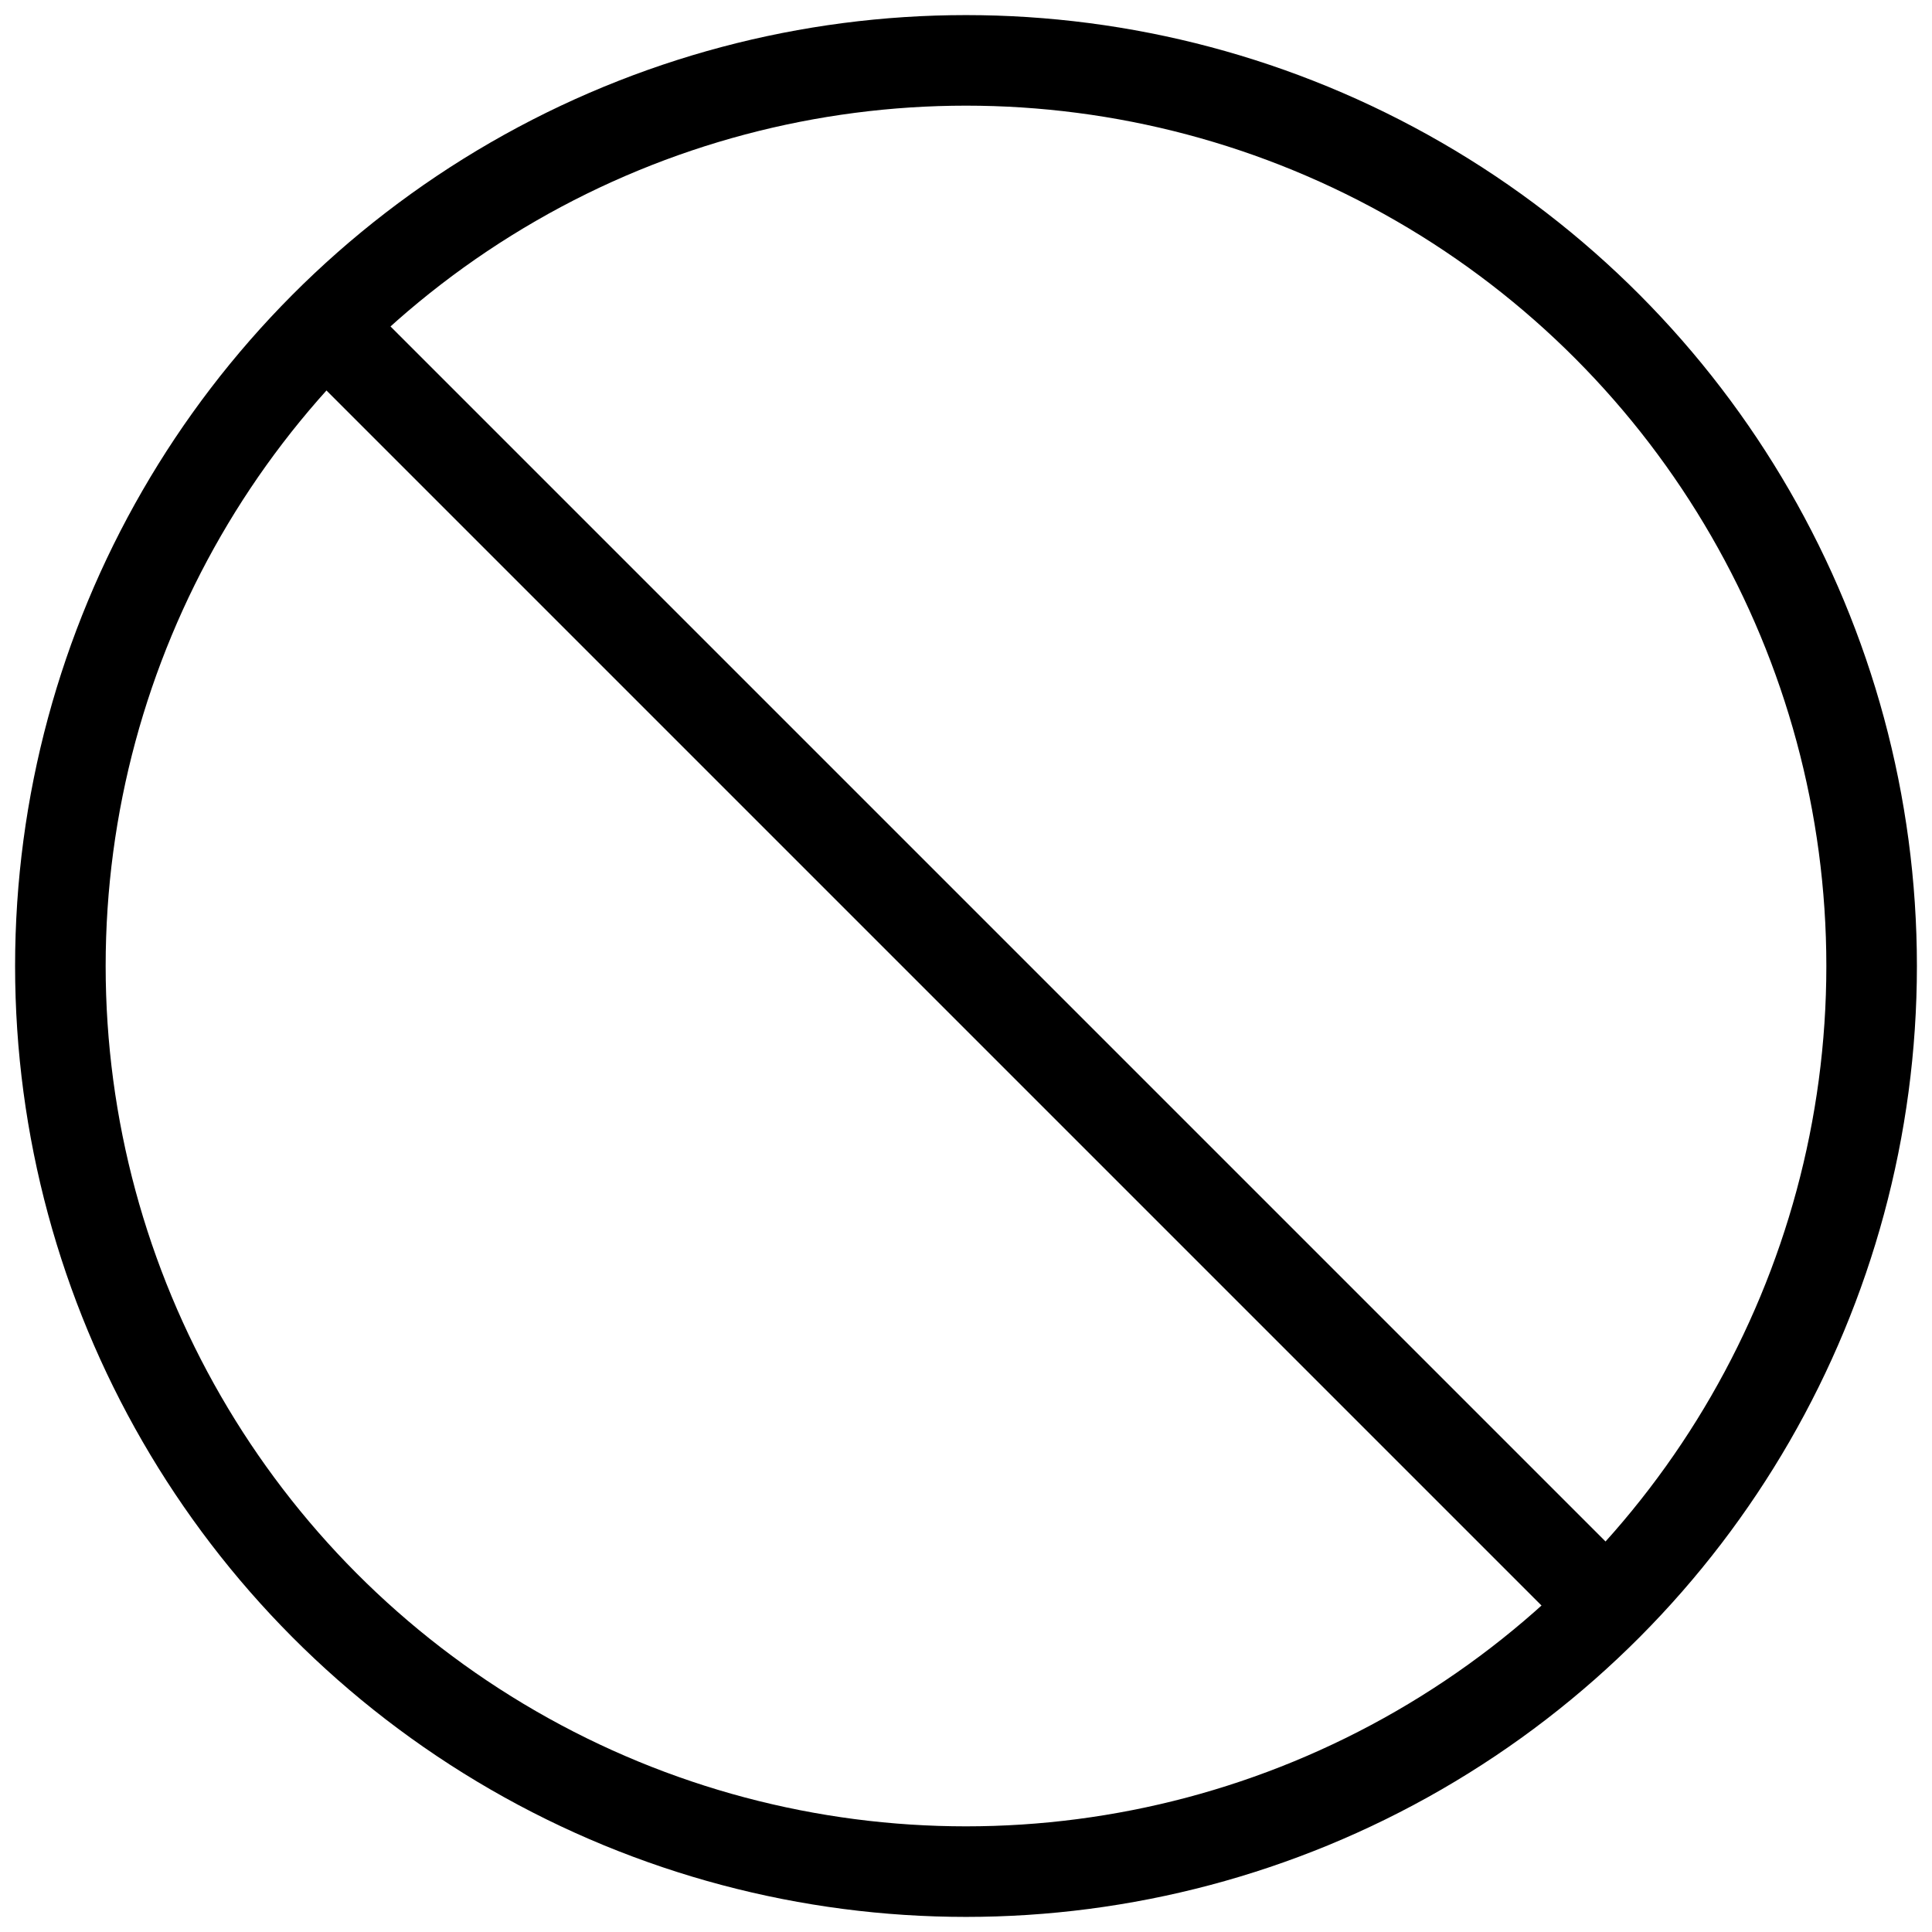
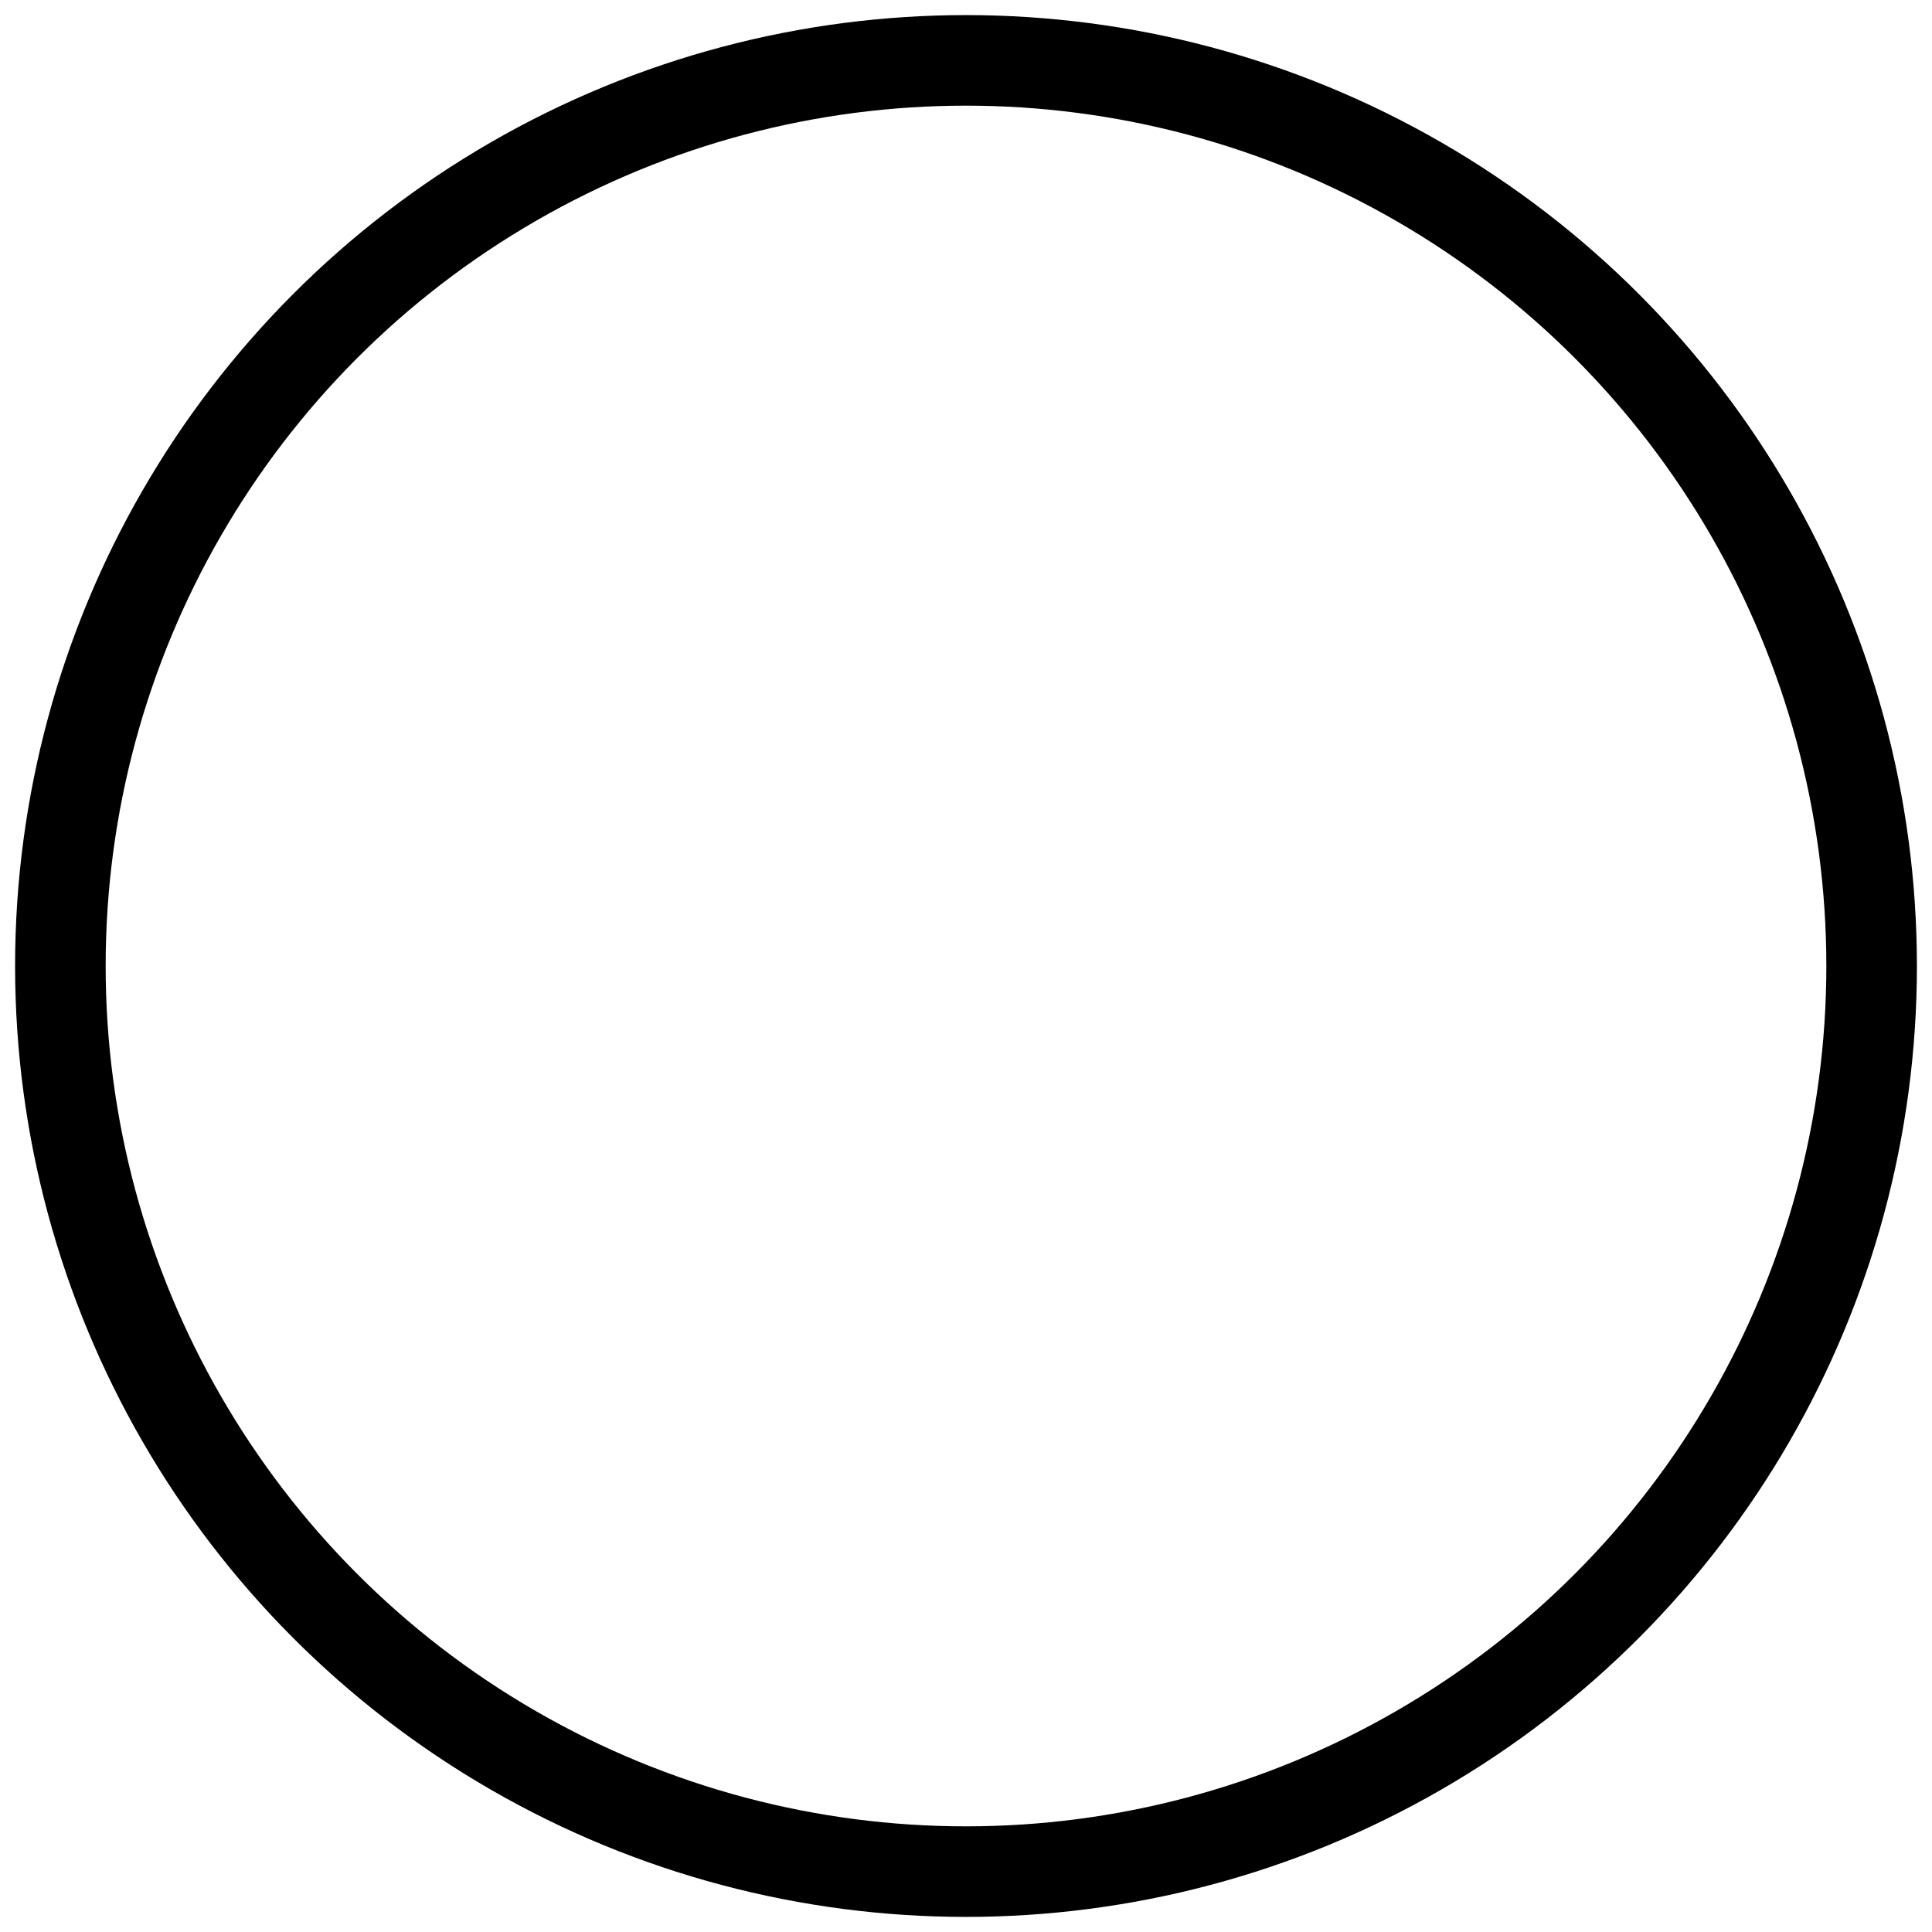
<svg xmlns="http://www.w3.org/2000/svg" width="320" height="320" viewBox="0 0 320 320">
  <circle cx="160" cy="160" r="150" fill="transparent" stroke="#000" stroke-width="15" />
-   <line x1="50" y1="50" x2="270" y2="270" stroke="#000" stroke-width="15" />
</svg>